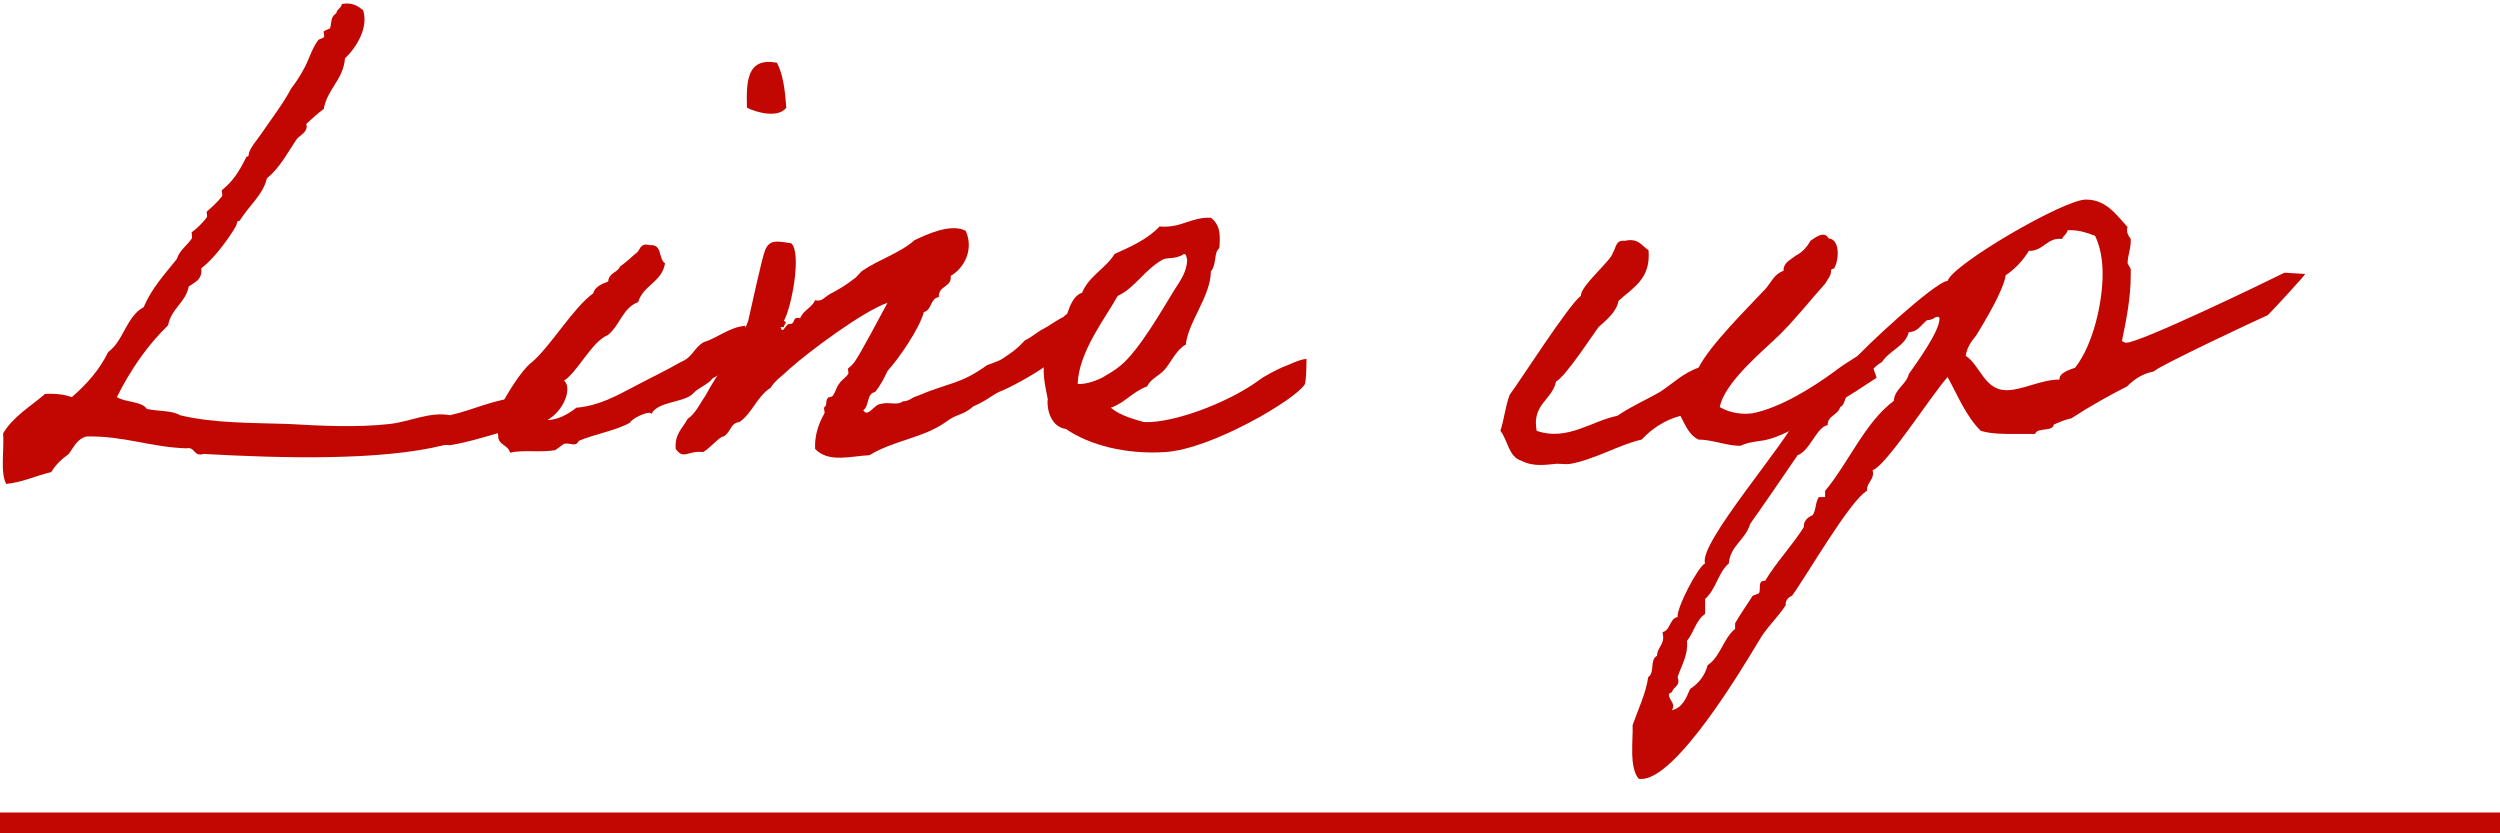
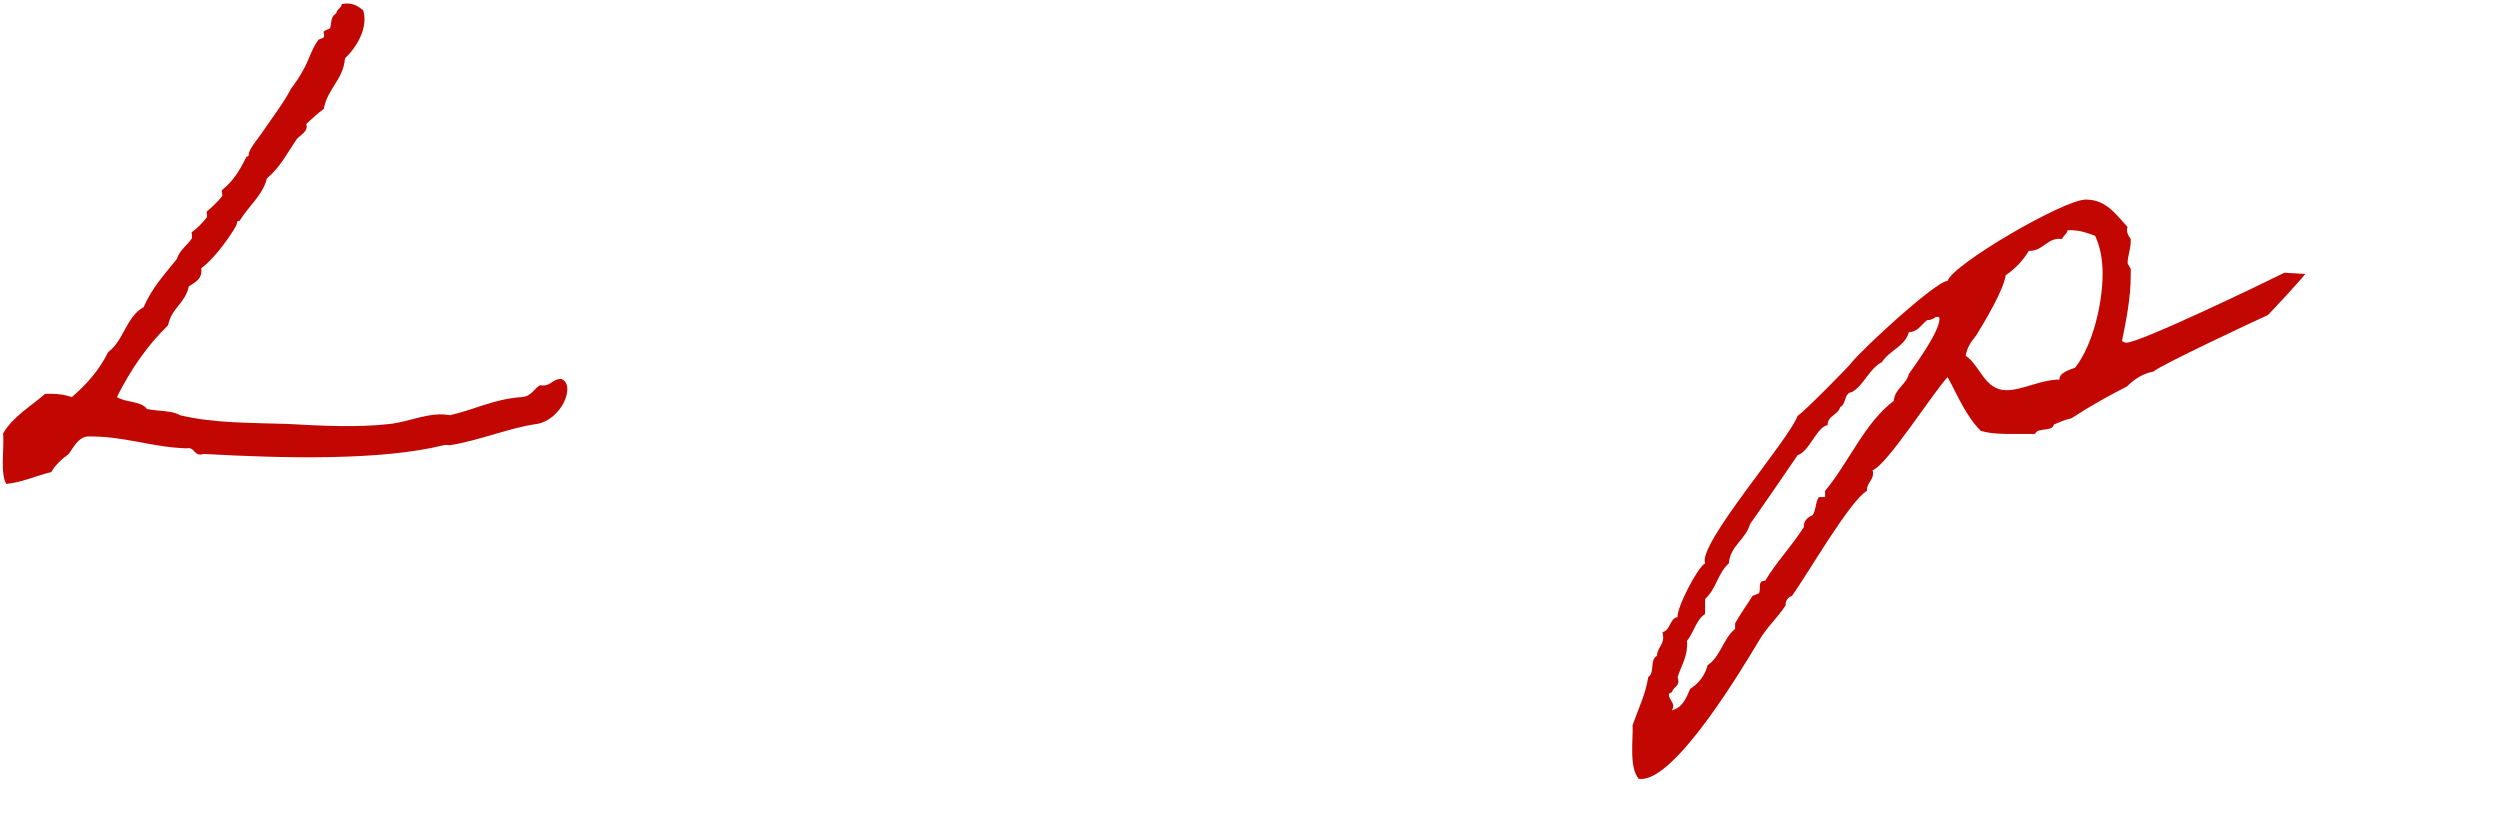
<svg xmlns="http://www.w3.org/2000/svg" fill="none" height="40" viewBox="0 0 120 40" width="120">
  <g fill="#c20601">
    <path d="m16.41.19c-.03.21-.24.24-.27.45-.3.18-.21.48-.3.72-.03.03-.24.09-.3.15-.03.06.06.21 0 .27 0 .06-.24.09-.27.15-.33.45-.45.99-.72 1.44-.18.33-.36.6-.57.87-.36.69-.87 1.35-1.32 2.01-.21.33-.69.87-.72 1.14 0 .18-.09.09-.12.15-.36.75-.69 1.2-1.17 1.59-.03.03.06.24 0 .3-.18.24-.54.57-.72.72-.03.03.03.21 0 .27-.15.24-.57.63-.72.72-.03.03.03.24 0 .3-.21.33-.6.57-.72.99-.57.72-1.2 1.38-1.59 2.31-.84.45-.96 1.62-1.71 2.16-.42.87-1.05 1.56-1.74 2.16-.36-.12-.75-.18-1.29-.15-.69.6-1.53 1.08-2.01 1.89.06.78-.15 1.89.15 2.43.81-.09 1.41-.39 2.16-.57.21-.36.51-.63.84-.87.24-.33.42-.75.87-.84 1.8-.03 3.03.51 4.77.57.45-.09.33.42.84.27 3.81.21 8.49.33 11.52-.42.09-.03.21 0 .3 0 1.47-.24 2.85-.84 4.17-1.02 1.2-.21 1.89-1.89 1.17-2.16-.48 0-.48.39-1.02.3-.3.18-.42.54-.87.57-1.35.09-2.25.6-3.45.87-.96-.18-1.89.3-2.88.42-1.59.18-3.3.09-4.89 0-1.83-.06-3.57-.03-5.19-.42-.39-.24-1.05-.18-1.59-.3-.27-.39-1.02-.3-1.44-.57.66-1.32 1.47-2.49 2.46-3.45.15-.81.84-1.08.99-1.86.3-.21.66-.33.6-.87.54-.42.99-1.02 1.29-1.44.12-.18.42-.6.42-.72.03-.18.09-.06.15-.15.45-.72 1.11-1.23 1.29-2.01.66-.54 1.02-1.29 1.44-1.89.15-.18.57-.36.45-.72.27-.24.54-.51.84-.72.18-.99.93-1.38 1.02-2.43.54-.51 1.14-1.47.87-2.31-.24-.18-.48-.39-1.02-.3z" />
-     <path d="m33.273 18.88c.24-.27.72-.42.93-.72 1.35-.69 1.89-1.59 1.56-2.52-.75.06-1.35.6-1.98.78-.51.3-.51.72-1.11.96-.78.45-1.5.78-2.28 1.2-.81.42-1.65.9-2.73.99-.39.33-1.29.84-1.89.45.12-.9.93-1.11 1.29-1.74.66-.42 1.35-1.89 2.1-2.19.57-.42.72-1.32 1.47-1.59.24-.81 1.14-.96 1.29-1.86-.33-.21-.12-.93-.72-.87-.54-.15-.45.3-.72.42-.24.21-.45.42-.72.6-.12.3-.54.3-.57.72-.3.12-.63.24-.72.57-.99.72-2.04 2.55-2.97 3.33-.48.36-1.23 1.59-1.5 2.16-.12.27-.21.78-.09 1.32-.03.48.48.45.57.84.63-.15 1.41 0 2.16-.12.06-.03.36-.27.42-.3.3-.09.57.18.72-.15.78-.33 1.74-.48 2.46-.87.03-.18.96-.63 1.02-.42.33-.63 1.62-.54 2.01-.99zm2.58-13.71c.48.24 1.5.51 1.89 0-.06-.81-.15-1.59-.45-2.16-1.47-.27-1.47.93-1.44 2.16z" />
-     <path d="m50.554 17.29c.03-.12.51-.3.78-.3.45-.03.78-.6.63-2.01-.87.03-1.32.51-1.89.81-.21.09-.63.45-.87.54-.21.21-.39.42-.75.66-.51.36-.45.3-1.08.54-1.29.93-1.77.81-3.33 1.47-.33.09-.33.24-.72.27-.24.21-.72 0-1.02.12-.33-.03-.63.69-.87.3.3-.18.15-.81.57-.87.24-.3.42-.63.6-1.02.48-.51 1.53-2.01 1.74-2.82.39-.09.3-.66.72-.72-.03-.57.63-.45.57-1.02.6-.33 1.14-1.23.72-2.16-.72-.39-1.95.21-2.46.45-.66.6-1.77.96-2.46 1.44-.15.09-.3.33-.45.42-.42.33-.75.51-1.14.72-.27.15-.39.39-.72.3-.15.36-.57.48-.72.87-.39-.12-.21.27-.48.27-.21-.06-.36.57-.45.15h.15c0-.15.21-.21 0-.3.36-.6.87-3.24.36-3.72-.72-.12-1.05-.18-1.26.33-.15.36-.69 2.88-.81 3.39-.36 1.02-1.59 2.7-2.04 3.57-.27.39-.48.87-.87 1.14-.24.45-.63.72-.57 1.44.39.54.57.06 1.32.15.33-.21.57-.51.87-.72.45-.09.39-.69.87-.72.63-.45.84-1.23 1.5-1.65.18-.33.63-.63.9-.9.9-.81 3.51-2.76 4.71-3.18-.36.66-1.29 2.43-1.59 2.85-.12.15-.15.18-.3.3-.03.03.03.24 0 .27-.12.18-.33.3-.42.45-.15.18-.15.33-.3.57-.06.12-.24.06-.27.15-.12.18 0 .3-.15.42-.06.03.03.24 0 .3-.24.42-.48.99-.45 1.71.66.69 1.77.33 2.61.3 1.17-.72 2.55-.81 3.66-1.59.54-.42.81-.3 1.32-.75.81-.36.93-.6 1.44-.78.66-.3 1.8-.93 2.4-1.44z" />
-     <path d="m62.711 17.23c-.3 0-.87.3-1.14.39-.27.12-.87.42-1.14.63-1.26.93-3.63 1.92-5.22 2.01h-.3c-.42-.12-1.14-.3-1.59-.69.69-.24 1.05-.78 1.74-1.02.18-.39.6-.51.87-.84s.57-.96.99-1.17c.09-1.05 1.2-2.34 1.2-3.51.24-.27.18-.78.3-.99.06-.12.12-.06.12-.3.03-.57 0-.96-.42-1.29-.99-.03-1.41.51-2.46.42-.57.6-1.35.96-2.16 1.32-.42.69-1.23 1.05-1.56 1.86-.42.15-.57.6-.72 1.02-.36.15-.84 1.59-.93 1.89 0 .09-.12.15-.12.15-.18.69 0 1.44.12 2.04-.06.54.18 1.35.87 1.44 1.14.78 2.88 1.23 4.77 1.11 2.25-.15 6.24-2.52 6.69-3.24.09-.15.09-1.17.09-1.23zm-5.88-5.04c.12 0 .12.18.15.27 0 .57-.33 1.02-.6 1.44-.54.87-1.71 2.94-2.61 3.66-.3.24-.51.36-.87.57-.18.09-.72.33-1.17.3.03-1.53 1.38-3.24 1.92-4.23.81-.36 1.29-1.26 2.16-1.74.24-.12.63 0 1.02-.27z" />
-     <path d="m88.099 17.8c-1.02.75-2.61 1.77-3.99 2.04-.45.06-1.05 0-1.56-.3.24-1.23 2.16-2.76 2.91-3.51s1.44-1.62 2.16-2.43c.15-.27.27-.36.27-.6.03-.15.09-.06.15-.12.21-.33.33-1.38-.27-1.44-.21-.42-.72.03-.87.12-.18.33-.42.57-.72.72-.24.21-.57.3-.57.72-.45.15-.6.57-.87.87-.87.93-2.64 2.67-3.21 3.78-.72.24-1.26.78-1.86 1.17-.69.39-1.38.69-2.04 1.14-1.23.24-2.4 1.23-3.87.72-.24-1.29.75-1.47.93-2.37.42-.18 1.77-2.25 2.04-2.61.33-.3.87-.72.96-1.26.69-.63 1.56-1.05 1.44-2.43-.33-.21-.48-.6-1.14-.45-.45-.06-.42.36-.57.57-.06.36-1.59 1.62-1.53 2.07-.51.3-3.06 4.29-3.42 4.74-.21.54-.27 1.2-.45 1.74.36.45.39 1.26 1.02 1.44.57.3 1.2.18 1.59.15.21-.03.48.03.72 0 1.2-.21 2.37-.93 3.45-1.17.48-.51 1.08-.93 1.86-1.14.24.45.42.93.87 1.14.66 0 1.35.3 2.01.3.36-.18.81-.21 1.17-.27 1.41-.3 3.3-1.8 3.39-1.77s1.98-1.23 1.98-1.23-.45-1.32-.51-1.29c-.09.06-1.02.6-1.47.96z" />
    <path d="m109.655 13.09c-.9.45-6.93 3.36-7.59 3.36-.06 0-.15-.03-.21-.09.21-1.02.42-2.07.42-3.15v-.3l-.15-.27c0-.36.15-.69.15-1.05v-.12c-.12-.15-.24-.39-.15-.57-.6-.66-1.05-1.32-2.01-1.32-1.05 0-6.36 3.09-6.63 3.9-.63.06-4.08 3.27-4.59 3.9-.03.09-2.34 2.43-2.61 2.58-.42 1.17-4.8 6.15-4.44 7.08-.36.18-1.38 2.16-1.32 2.58-.39.06-.33.63-.72.72l.03.27c0 .33-.3.54-.3.87-.36.18-.09.81-.42 1.02-.12.81-.48 1.53-.75 2.31.03.69-.18 2.04.3 2.58h.12c1.68 0 4.83-5.28 5.64-6.63.36-.63.9-1.11 1.29-1.71-.03-.21.12-.39.3-.45.72-.99 2.79-4.59 3.6-5.04-.03-.42.39-.54.27-.99.66-.21 2.88-3.69 3.6-4.47.48.87.87 1.86 1.59 2.58.51.15 1.05.15 1.59.15h1.02c.09-.33.84-.09.9-.45.27-.12.54-.24.84-.3.87-.57 1.89-1.14 2.67-1.53.36-.36.78-.63 1.29-.72.06-.18 5.04-2.52 5.46-2.7.03 0 1.86-1.98 1.8-1.98zm-10.26-2.04c.42 0 .78.12 1.17.27.27.57.36 1.2.36 1.83 0 1.38-.45 3.39-1.32 4.5-.24.09-.78.24-.75.57-.9 0-1.77.51-2.55.51-1.05 0-1.26-1.2-1.95-1.65.06-.42.27-.69.51-.99.42-.69 1.29-2.13 1.41-2.88.45-.3.84-.72 1.11-1.17.69.03.87-.66 1.59-.57.06-.15.24-.24.27-.42zm-6.48 4.17c.15-.03.18 0 .18.09 0 .6-1.11 2.13-1.47 2.64-.12.51-.69.72-.72 1.29-1.38 1.02-2.19 3-3.3 4.32v.3h-.3c-.18.27-.12.6-.3.87-.24.09-.45.3-.42.57-.57.9-1.32 1.68-1.86 2.58-.39-.03-.18.42-.3.6l-.3.12c-.24.39-.63.93-.84 1.32v.27c-.57.45-.69 1.32-1.32 1.74-.12.48-.42.87-.84 1.14-.18.42-.36.9-.87 1.02.03-.06.06-.12.06-.21 0-.18-.21-.33-.21-.54 0-.06.09-.09.15-.12.09-.3.42-.27.27-.72.21-.63.51-1.05.45-1.74.33-.39.42-.99.87-1.29v-.72c.54-.48.6-1.23 1.14-1.71.06-.84.81-1.14 1.02-1.89.18-.24 2.25-3.24 2.28-3.3.57-.18.93-1.38 1.44-1.44 0-.48.51-.48.6-.87.3-.12.18-.69.57-.72.6-.36.81-1.11 1.44-1.44.36-.57 1.11-.75 1.29-1.44.42 0 .57-.33.87-.57.15 0 .3-.06.42-.15z" />
-     <path clip-rule="evenodd" d="m120 40h-120v-1h120z" fill-rule="evenodd" />
  </g>
</svg>